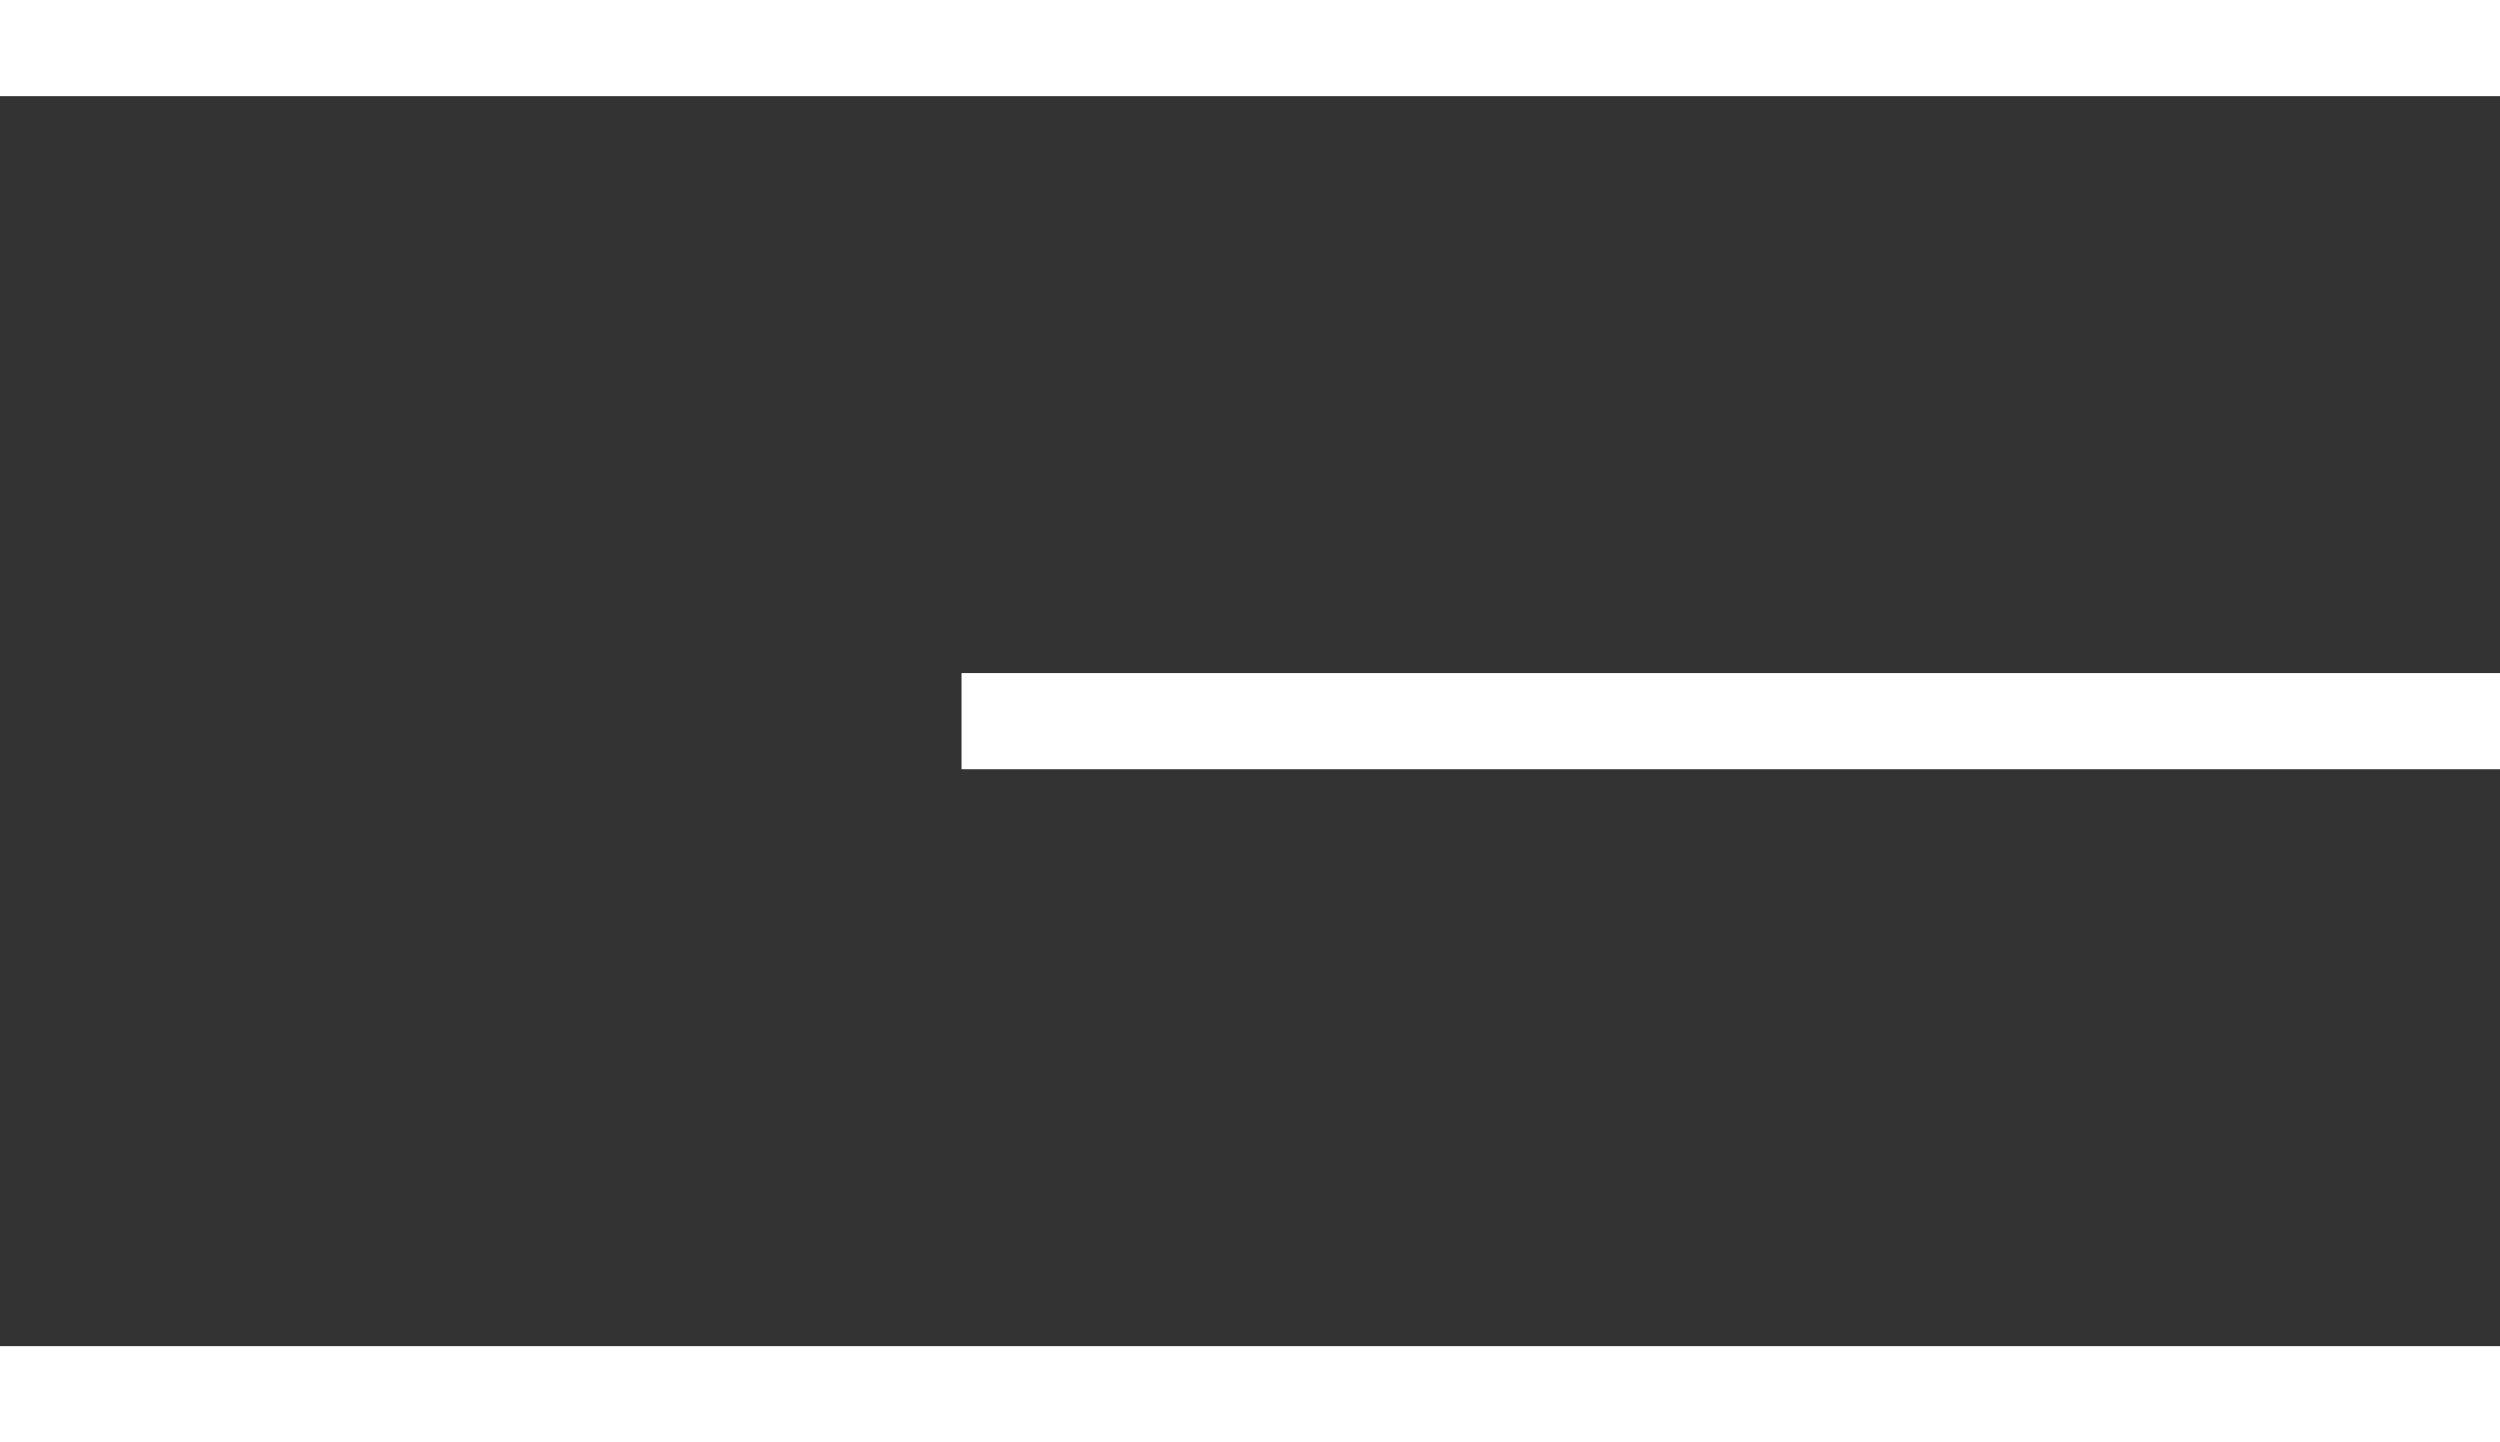
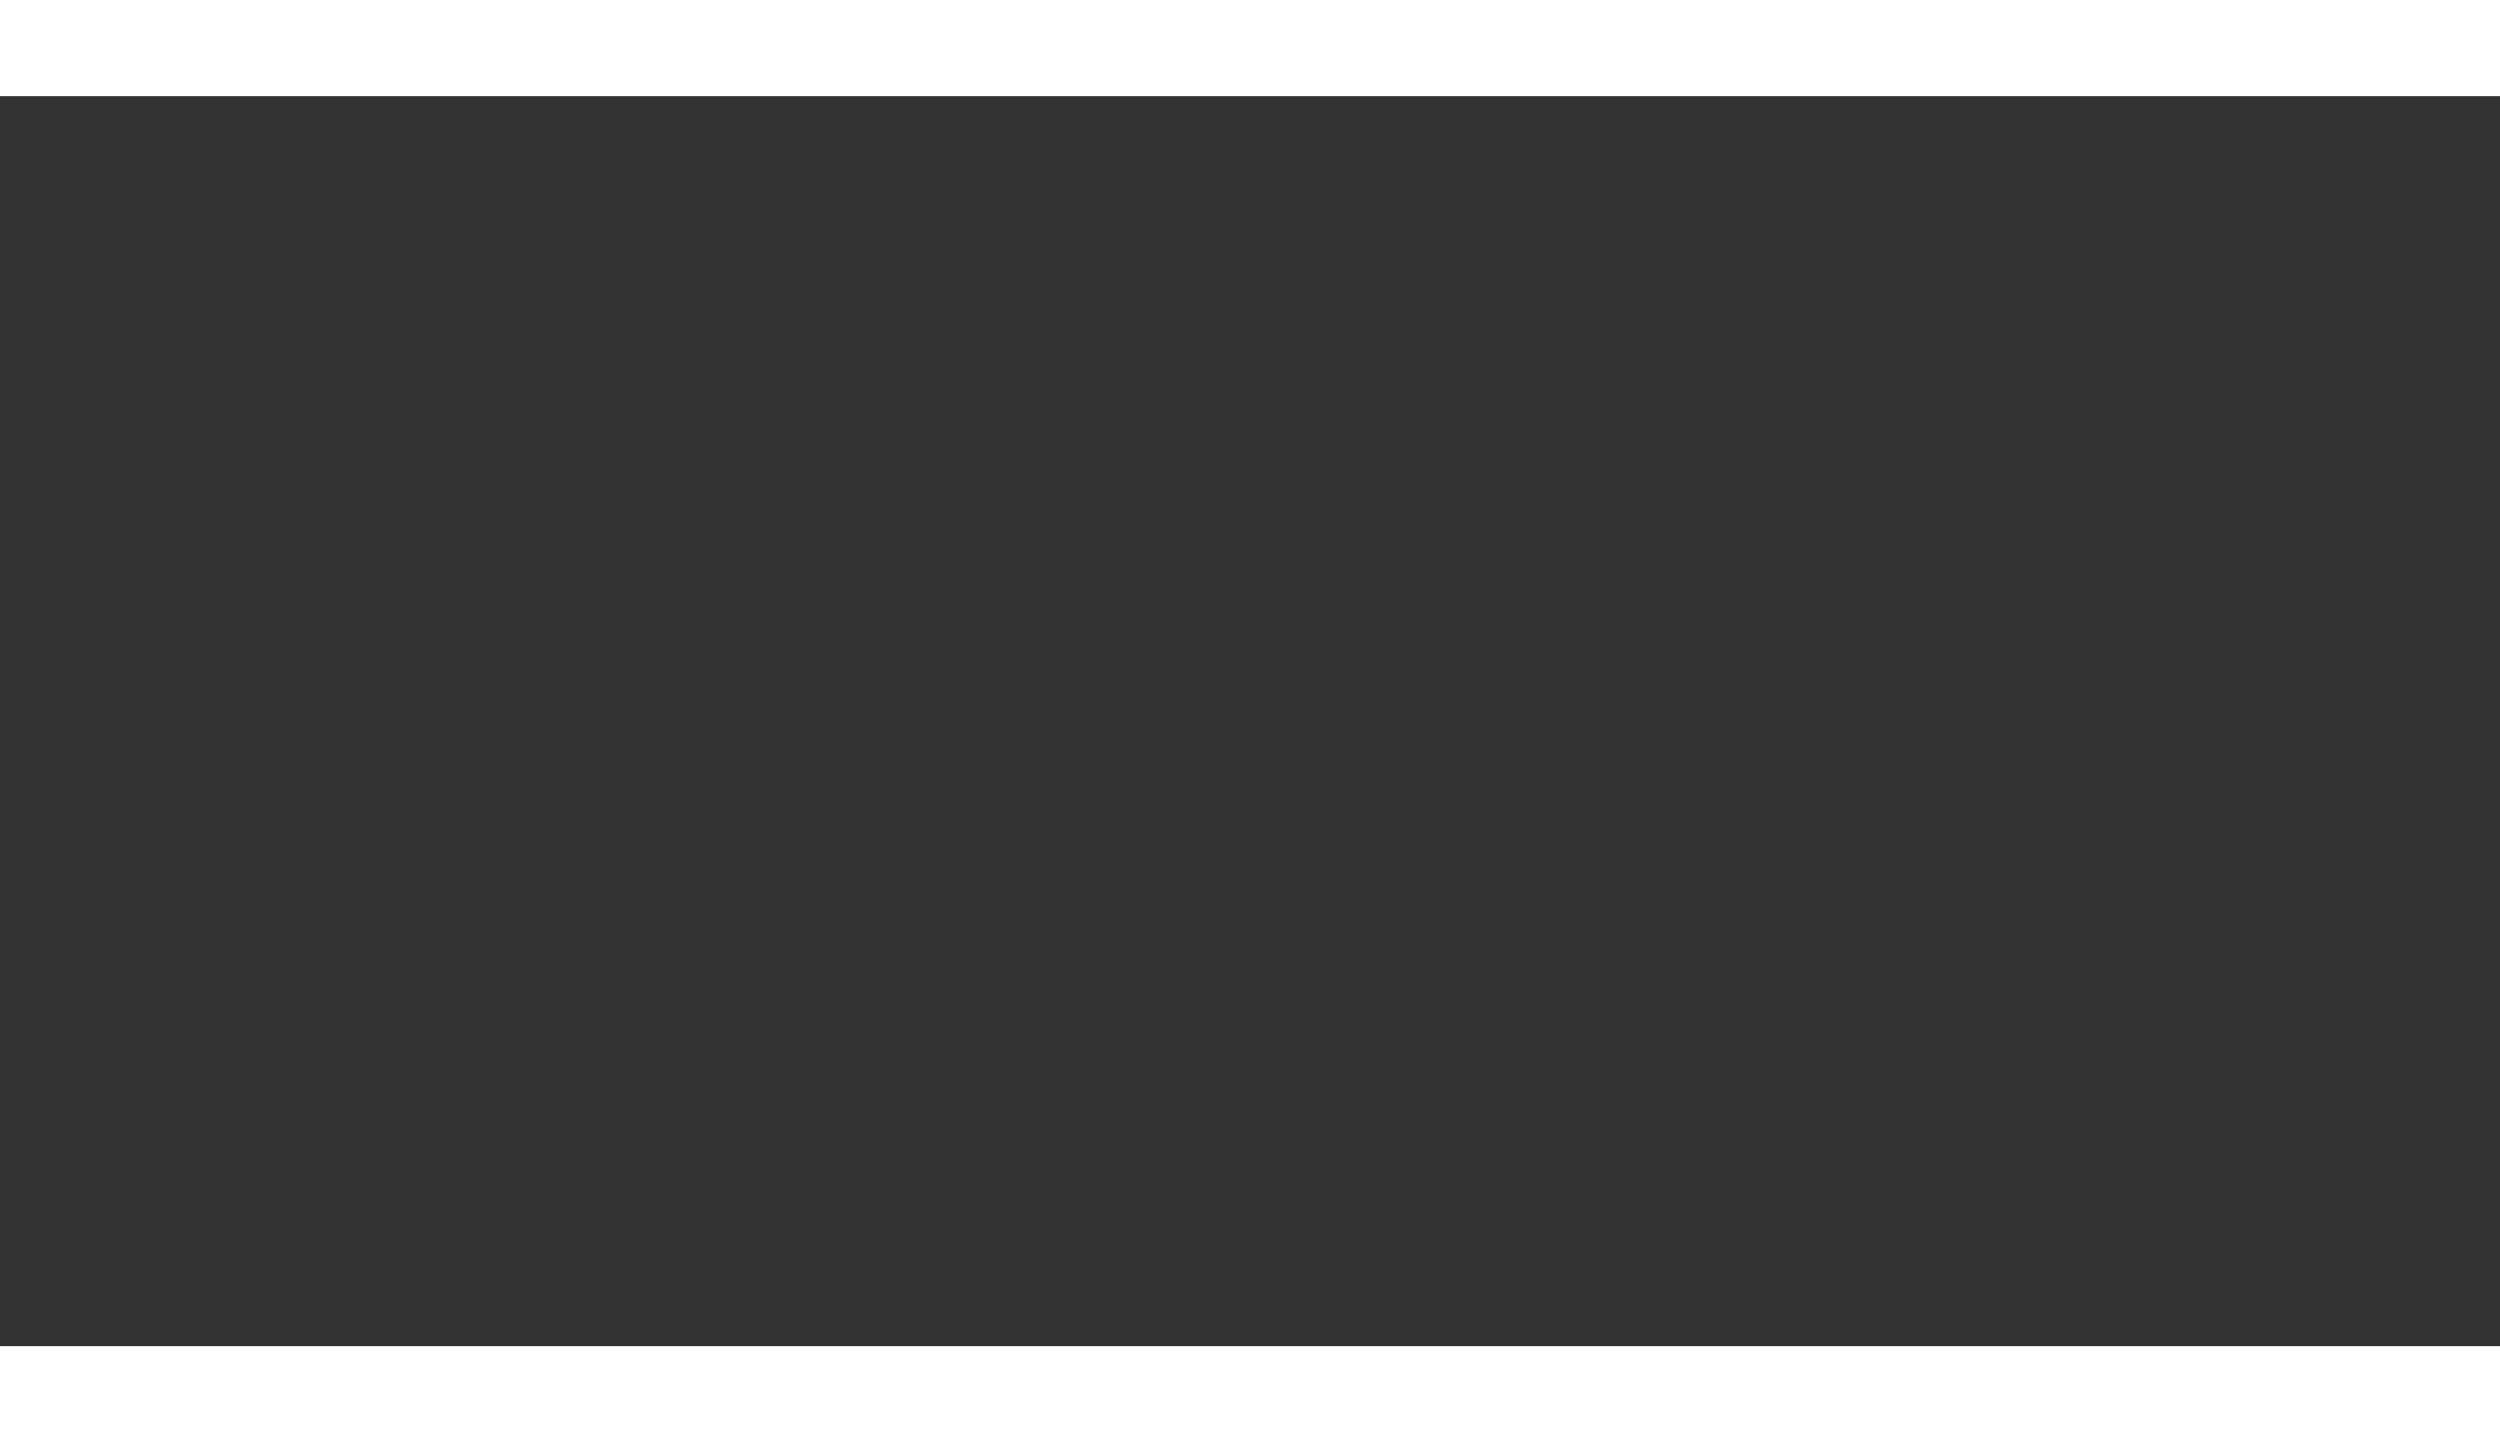
<svg xmlns="http://www.w3.org/2000/svg" width="26" height="15" viewBox="0 0 26 15" fill="none">
  <rect x="0" y="0" width="26" height="15" fill="#333333" stroke="none" />
  <path fill-rule="evenodd" clip-rule="evenodd" d="M26 1H0V0H26V1Z" fill="white" />
-   <path fill-rule="evenodd" clip-rule="evenodd" d="M26 8L10 8V7L26 7V8Z" fill="white" />
  <path fill-rule="evenodd" clip-rule="evenodd" d="M26 15H0V14H26V15Z" fill="white" />
</svg>